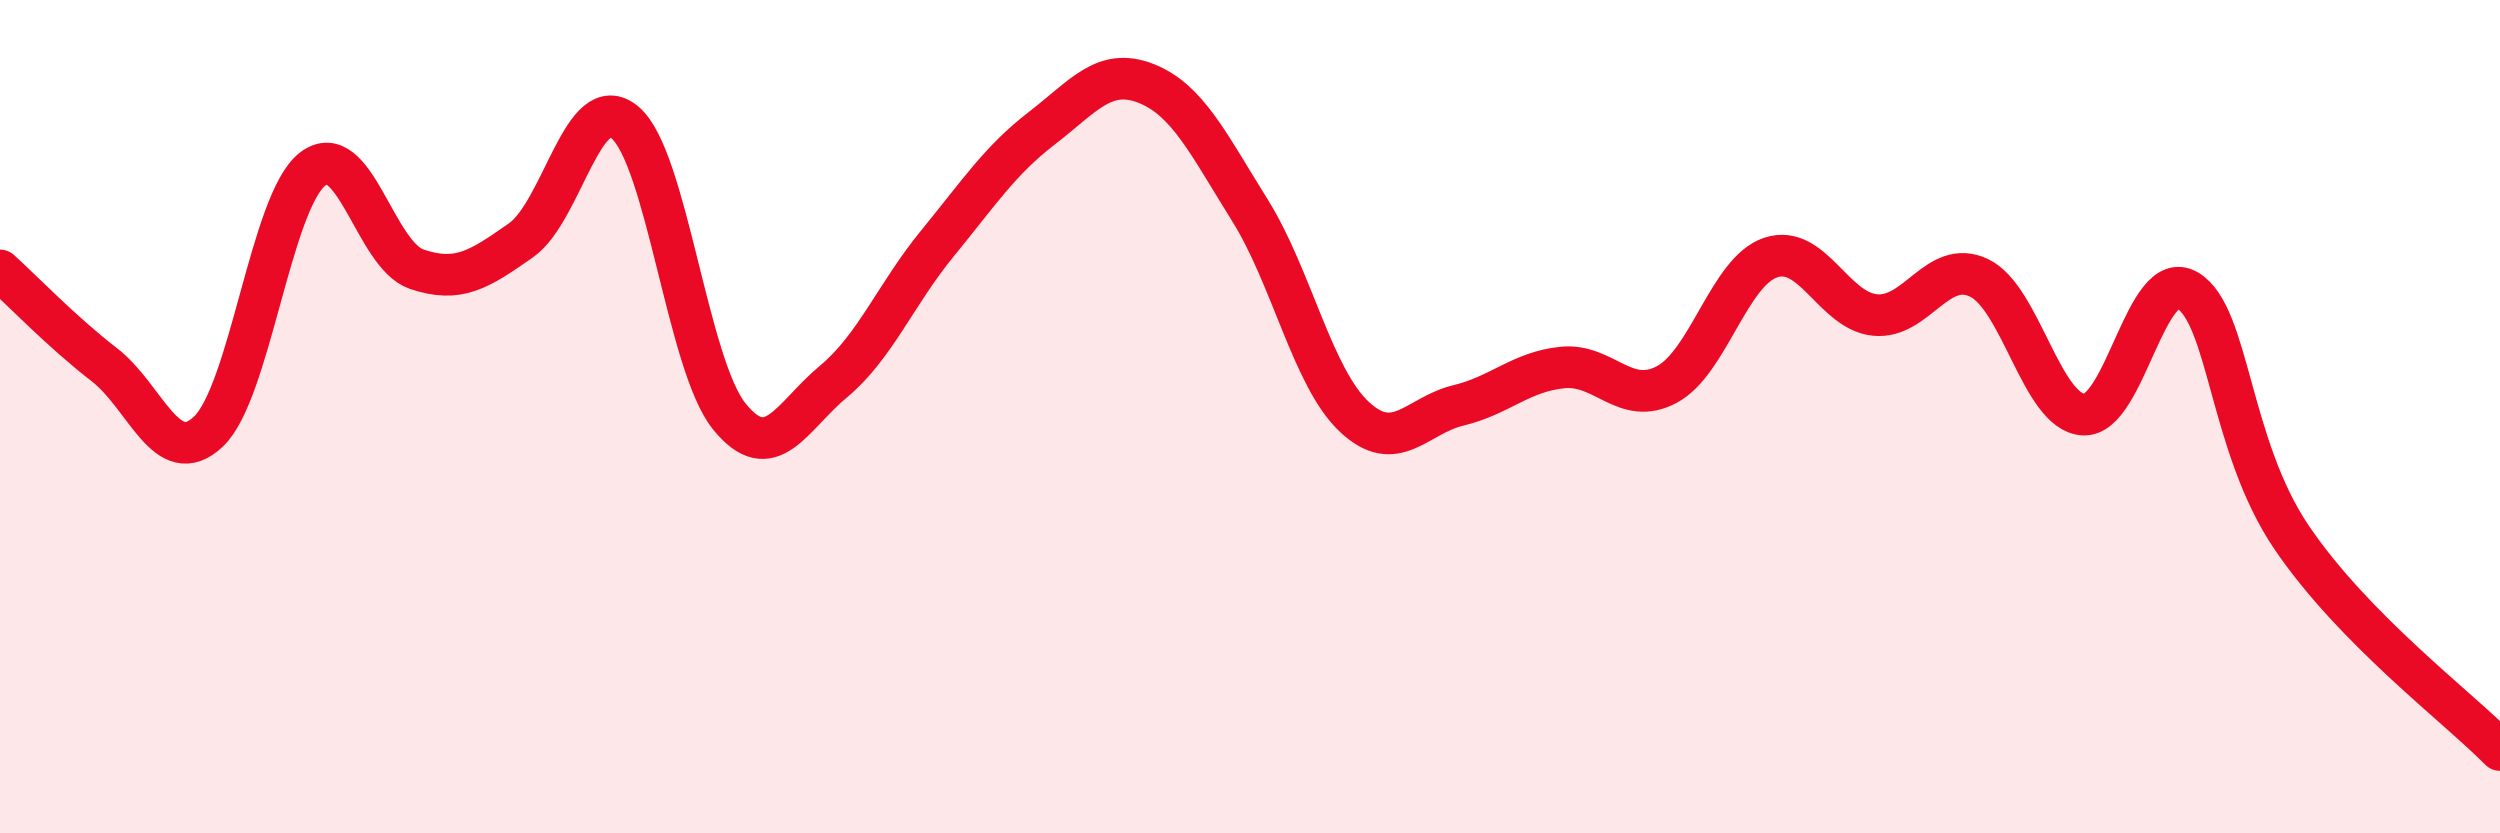
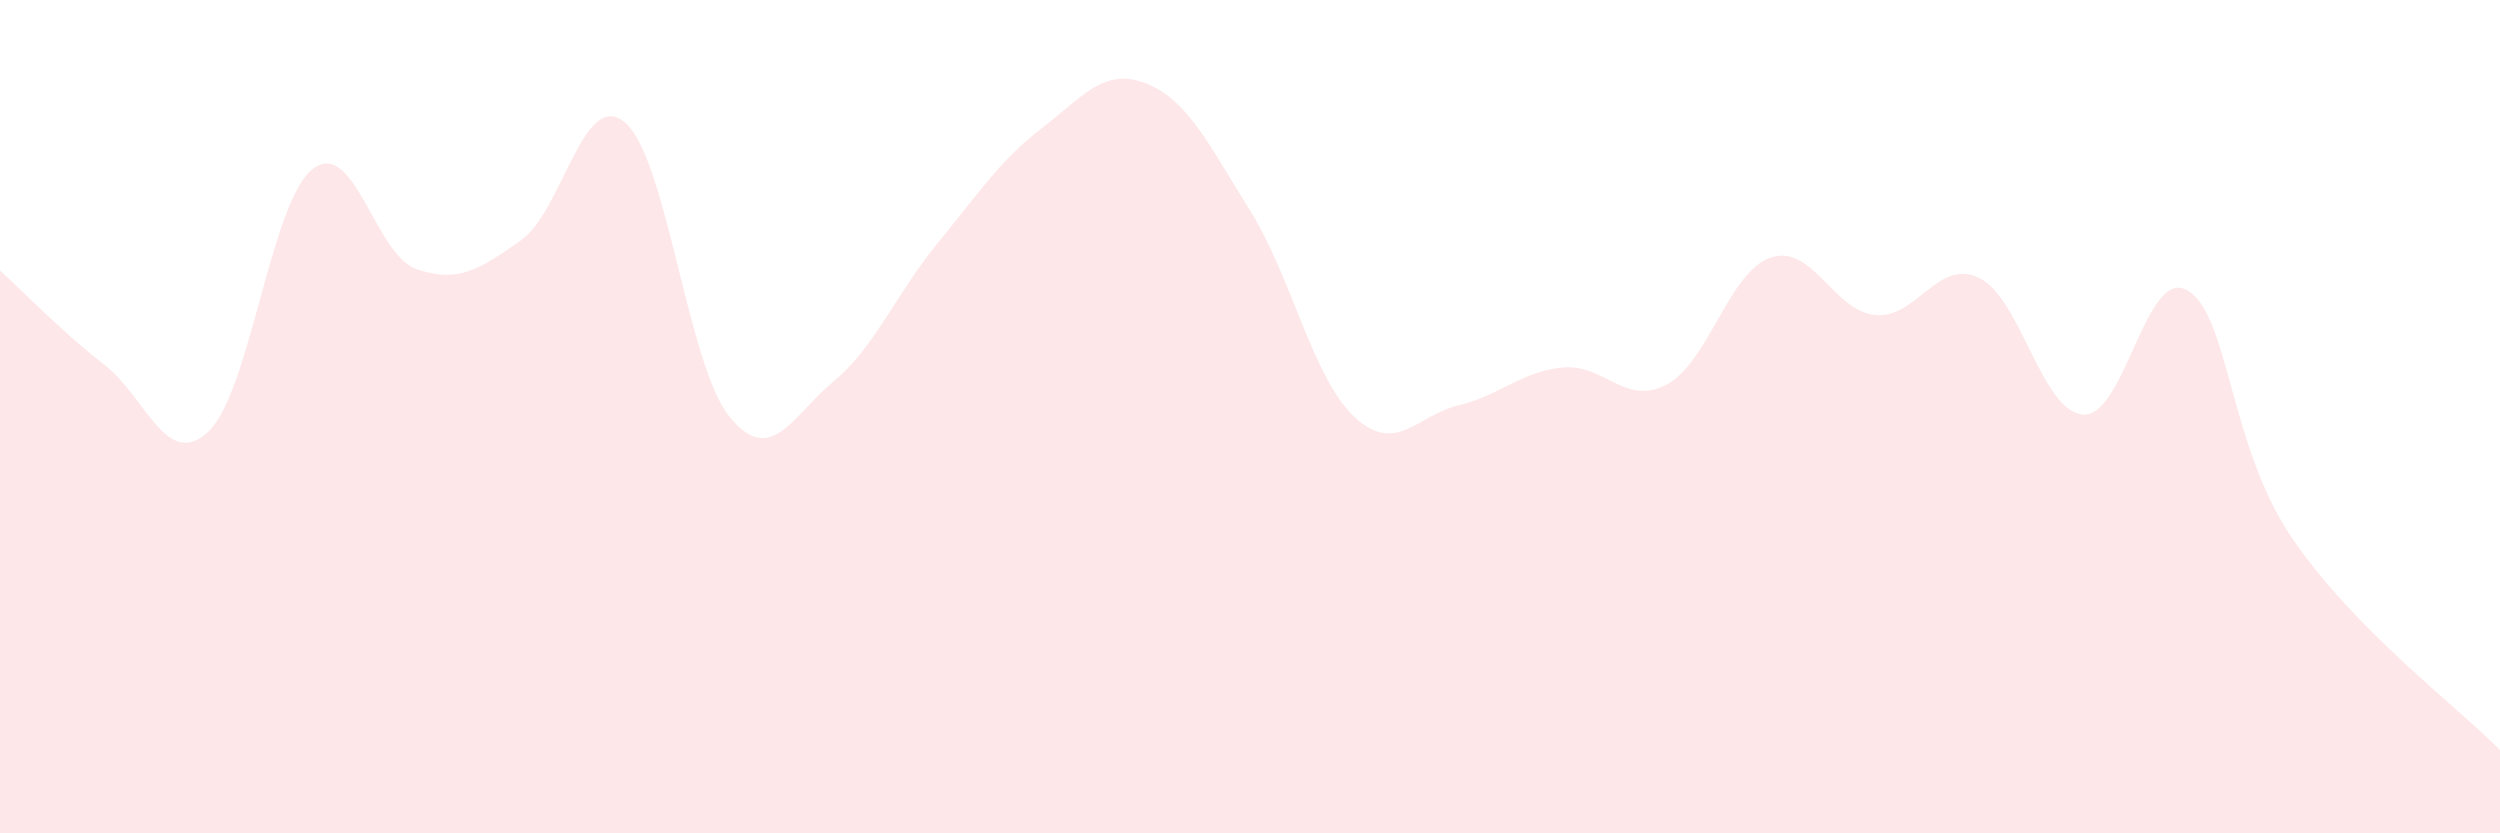
<svg xmlns="http://www.w3.org/2000/svg" width="60" height="20" viewBox="0 0 60 20">
  <path d="M 0,6.49 C 0.5,6.94 1.5,7.98 2.5,8.75 C 3.5,9.52 4,11.3 5,10.36 C 6,9.42 6.5,4.84 7.5,4.06 C 8.5,3.28 9,6.12 10,6.46 C 11,6.8 11.5,6.47 12.5,5.77 C 13.5,5.07 14,2.1 15,2.94 C 16,3.78 16.5,8.75 17.5,9.99 C 18.5,11.23 19,9.99 20,9.16 C 21,8.33 21.5,7.06 22.5,5.84 C 23.5,4.62 24,3.85 25,3.08 C 26,2.31 26.5,1.61 27.5,2 C 28.5,2.39 29,3.45 30,5.05 C 31,6.65 31.5,9.06 32.5,10 C 33.5,10.94 34,9.97 35,9.73 C 36,9.49 36.5,8.92 37.5,8.82 C 38.5,8.72 39,9.76 40,9.23 C 41,8.7 41.5,6.51 42.5,6.18 C 43.5,5.85 44,7.46 45,7.56 C 46,7.66 46.5,6.19 47.5,6.67 C 48.5,7.15 49,9.89 50,9.95 C 51,10.01 51.5,6.38 52.5,6.97 C 53.5,7.56 53.5,10.69 55,12.9 C 56.5,15.11 59,16.98 60,18L60 20L0 20Z" fill="#EB0A25" opacity="0.1" stroke-linecap="round" stroke-linejoin="round" />
-   <path d="M 0,6.49 C 0.5,6.94 1.5,7.98 2.5,8.75 C 3.5,9.52 4,11.3 5,10.36 C 6,9.42 6.5,4.84 7.5,4.06 C 8.5,3.28 9,6.12 10,6.46 C 11,6.8 11.5,6.47 12.5,5.77 C 13.5,5.07 14,2.1 15,2.94 C 16,3.78 16.5,8.75 17.5,9.99 C 18.5,11.23 19,9.99 20,9.16 C 21,8.33 21.5,7.06 22.5,5.84 C 23.5,4.62 24,3.85 25,3.08 C 26,2.31 26.5,1.61 27.5,2 C 28.5,2.39 29,3.45 30,5.05 C 31,6.65 31.5,9.06 32.5,10 C 33.5,10.94 34,9.97 35,9.73 C 36,9.49 36.5,8.92 37.5,8.82 C 38.5,8.72 39,9.76 40,9.23 C 41,8.7 41.5,6.51 42.5,6.18 C 43.5,5.85 44,7.46 45,7.56 C 46,7.66 46.5,6.19 47.5,6.67 C 48.5,7.15 49,9.89 50,9.95 C 51,10.01 51.5,6.38 52.5,6.97 C 53.5,7.56 53.5,10.69 55,12.9 C 56.5,15.11 59,16.98 60,18" stroke="#EB0A25" stroke-width="1" fill="none" stroke-linecap="round" stroke-linejoin="round" />
</svg>